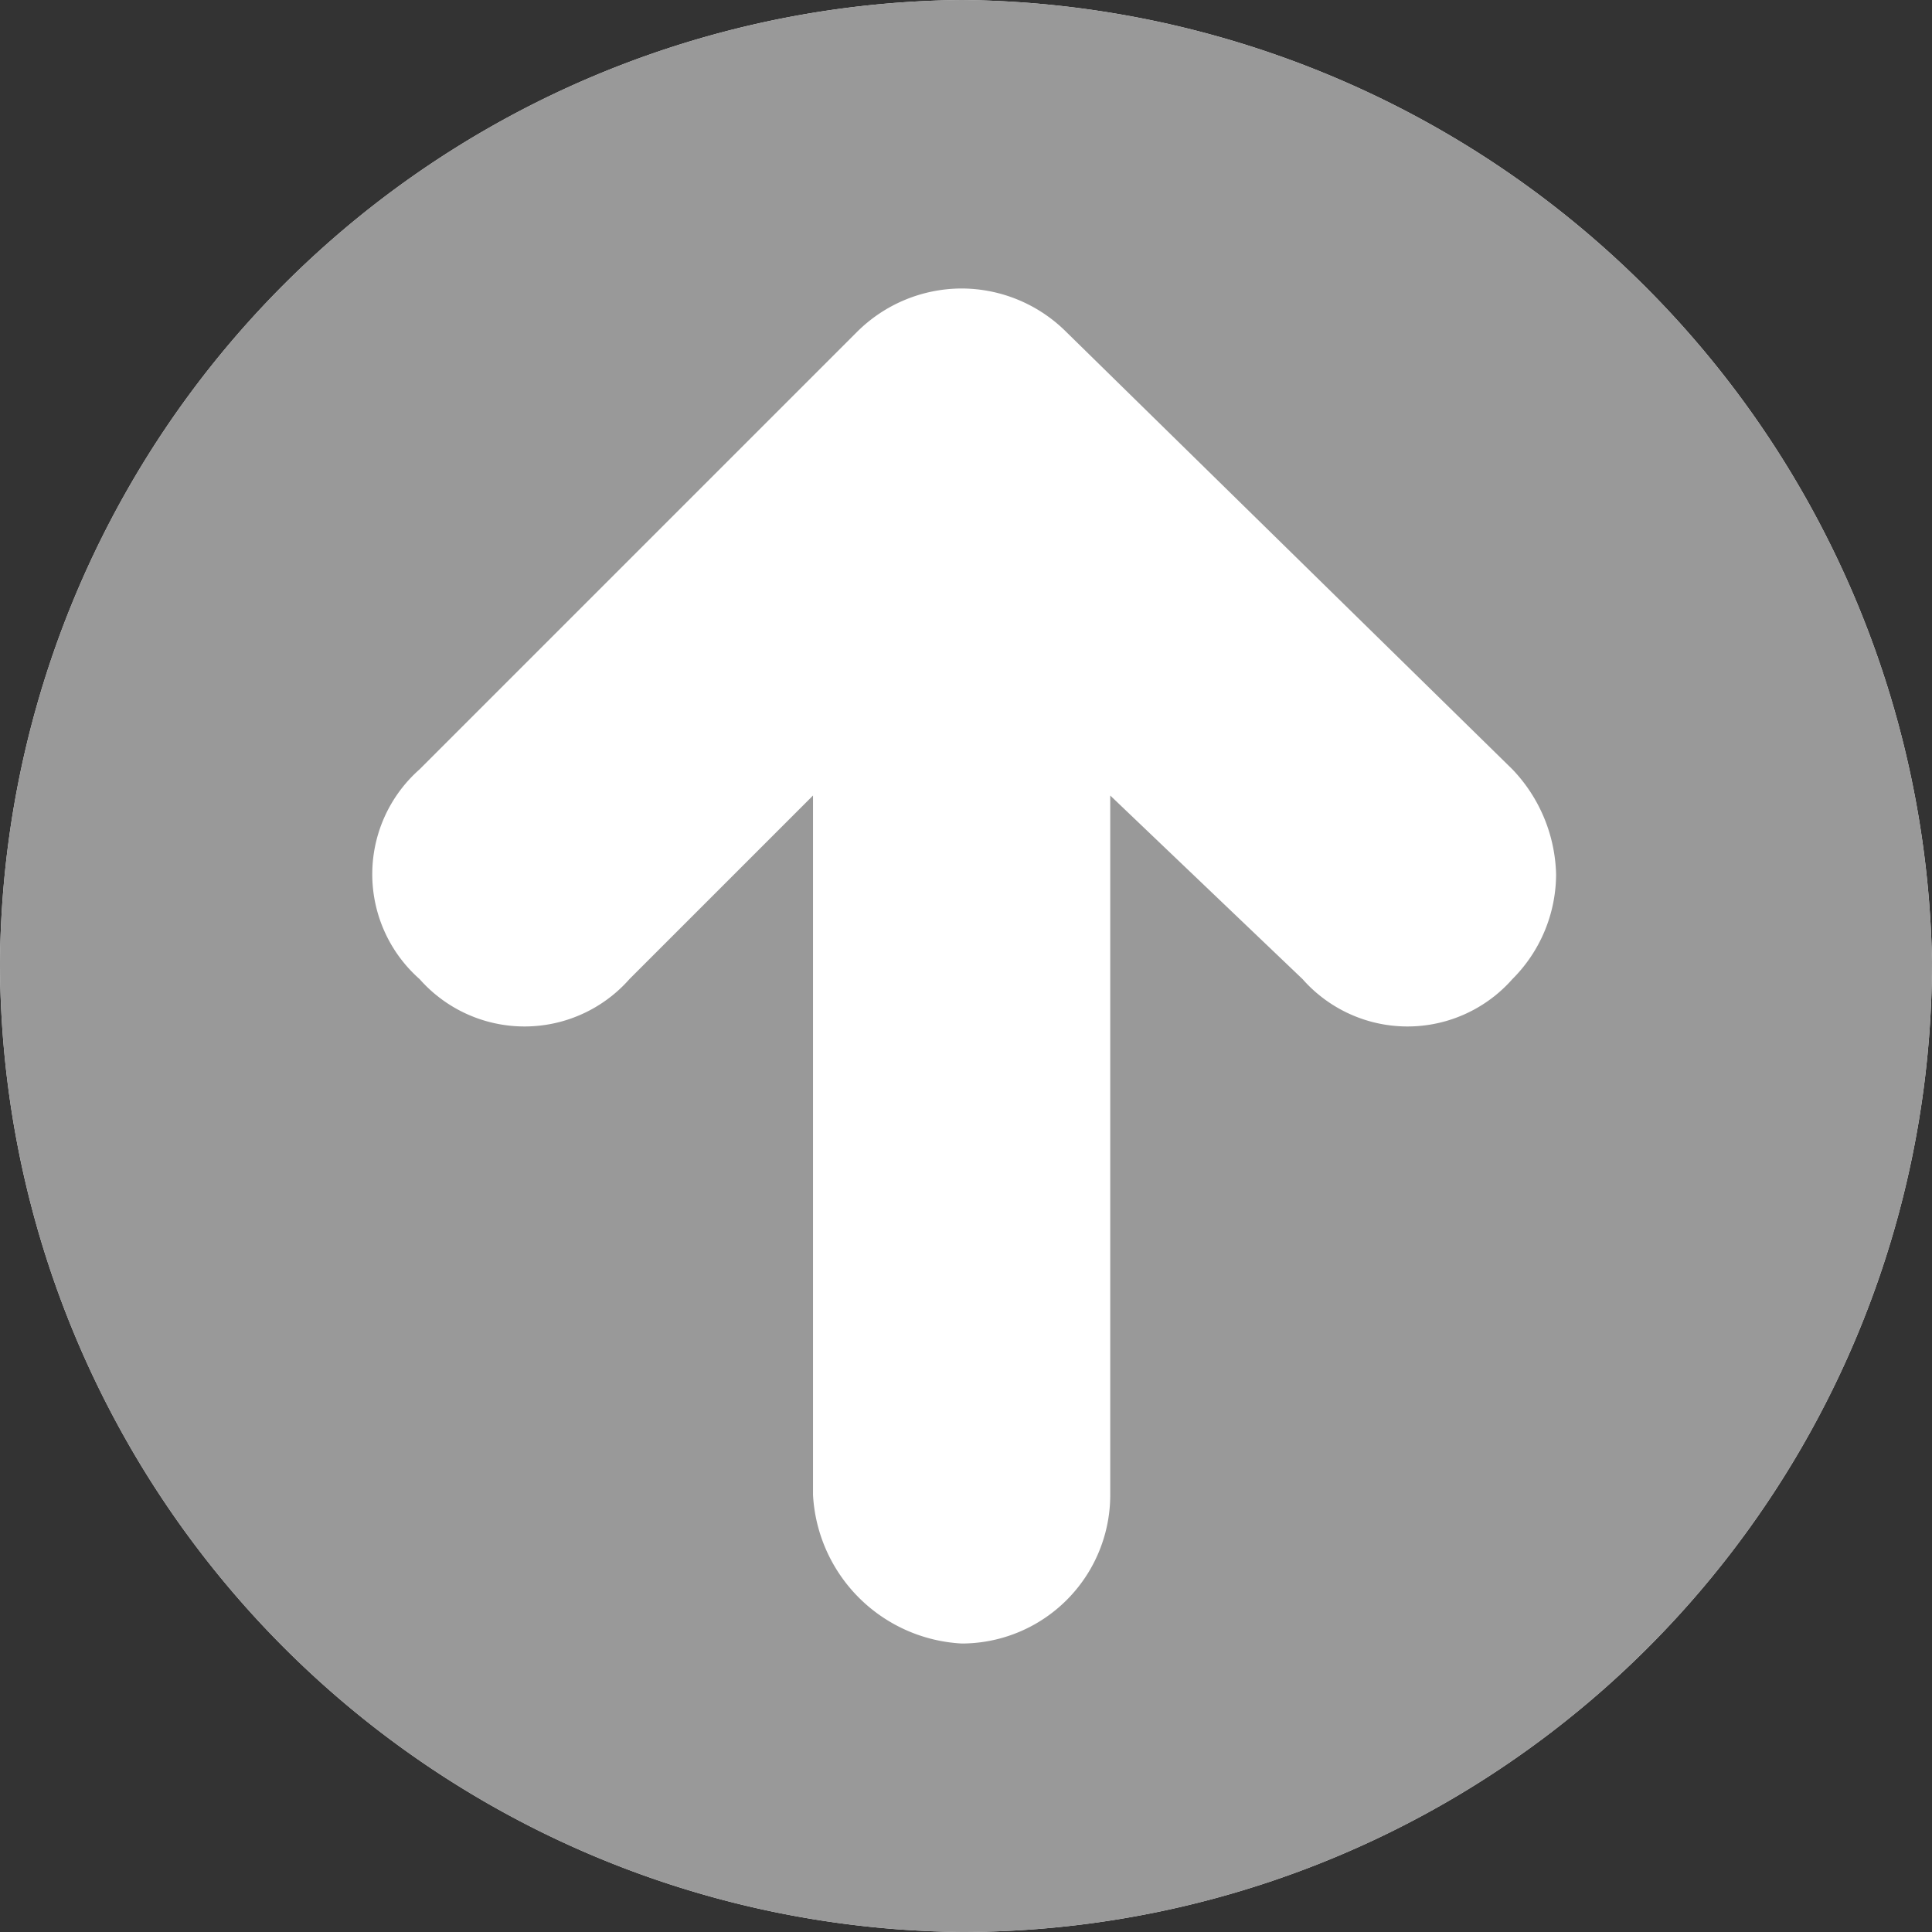
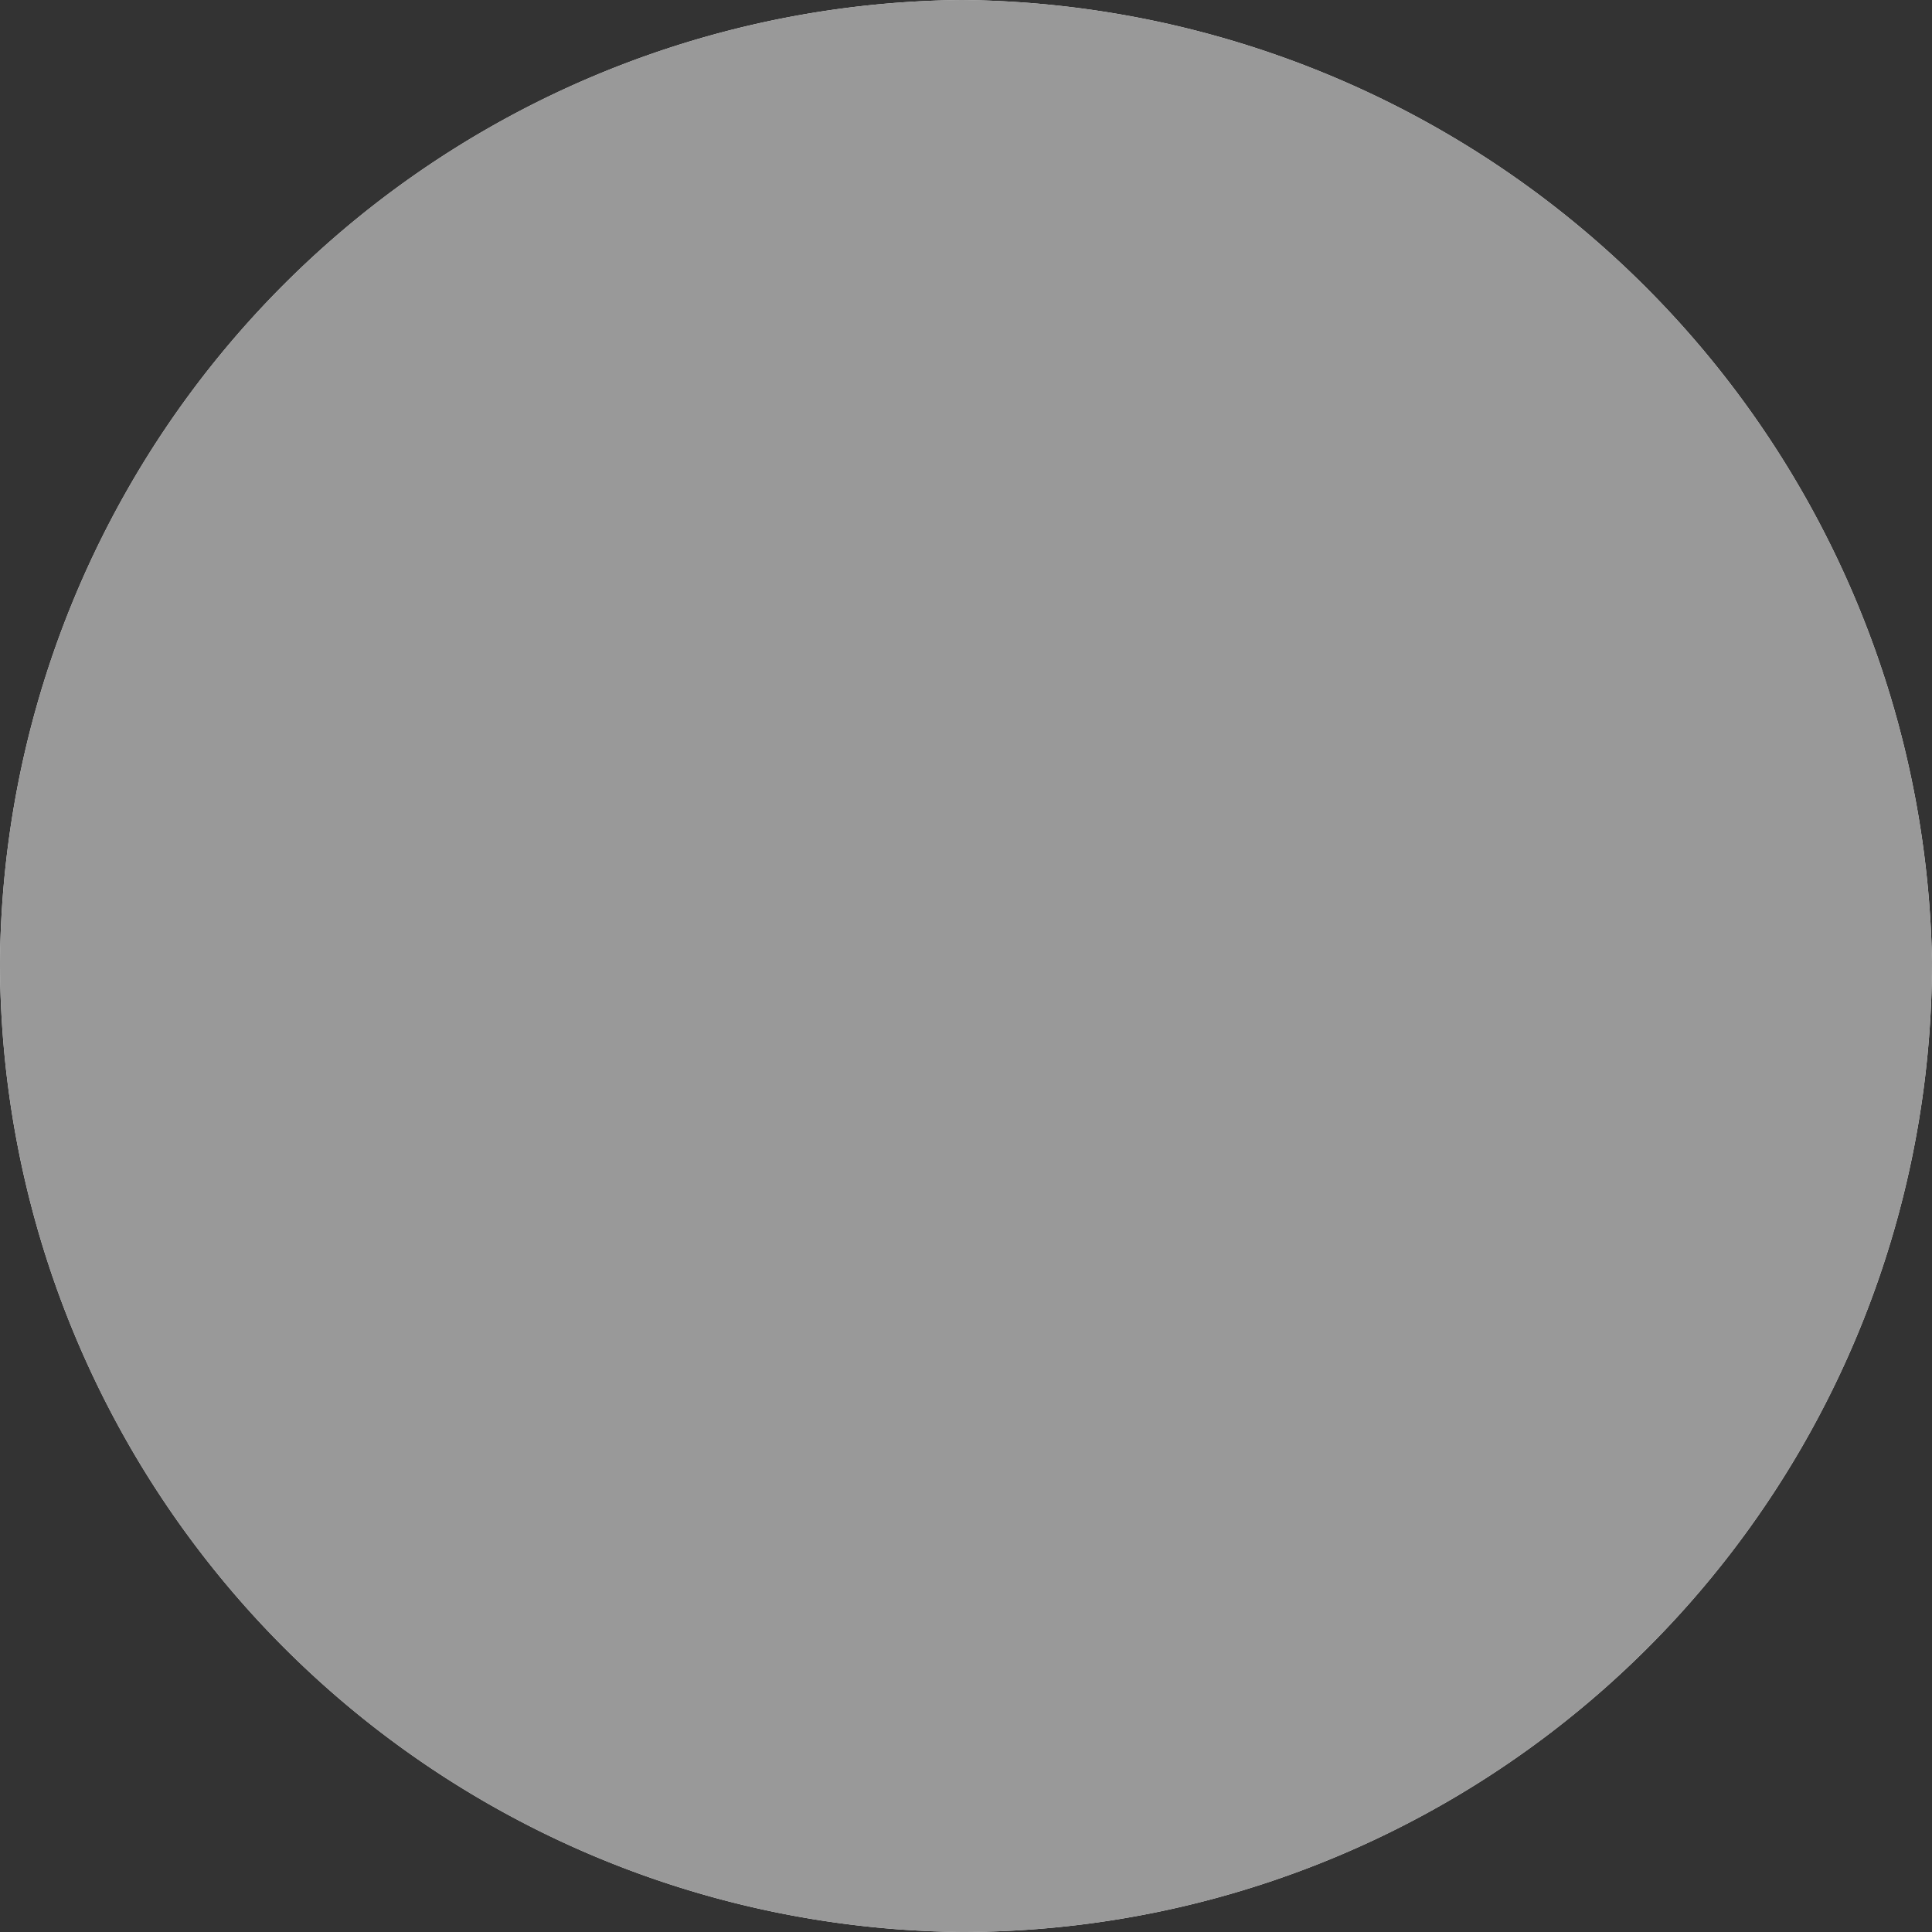
<svg xmlns="http://www.w3.org/2000/svg" viewBox="0 0 22.1 22.1">
  <rect x="0" y="0" width="22.1" height="22.1" fill="#333333" stroke="none" />
  <defs>
    <style>.a,.c{fill:#fff;}.a{opacity:0.87;}.a,.b{isolation:isolate;}.b{fill:#999;}.c{fill-rule:evenodd;}</style>
  </defs>
  <title>pfeil</title>
  <path class="a" d="M11,0A11.1,11.1,0,0,0,0,11,11.1,11.1,0,0,0,11,22.1,11.1,11.1,0,0,0,22.1,11,11.2,11.2,0,0,0,11,0Z" />
  <path class="b" d="M11,0A11.1,11.1,0,0,0,0,11,11.1,11.1,0,0,0,11,22.1,11.1,11.1,0,0,0,22.1,11,11.2,11.2,0,0,0,11,0Z" />
-   <path class="c" d="M11,3.3a1.7,1.7,0,0,0-1.2.5l-5,5a1.6,1.6,0,0,0,0,2.4,1.6,1.6,0,0,0,2.4,0L9.3,9.1v8A1.8,1.8,0,0,0,11,18.8a1.7,1.7,0,0,0,1.7-1.7v-8l2.2,2.1a1.6,1.6,0,0,0,2.4,0,1.7,1.7,0,0,0,.5-1.2,1.8,1.8,0,0,0-.5-1.2l-5.1-5A1.7,1.7,0,0,0,11,3.3Z" />
</svg>